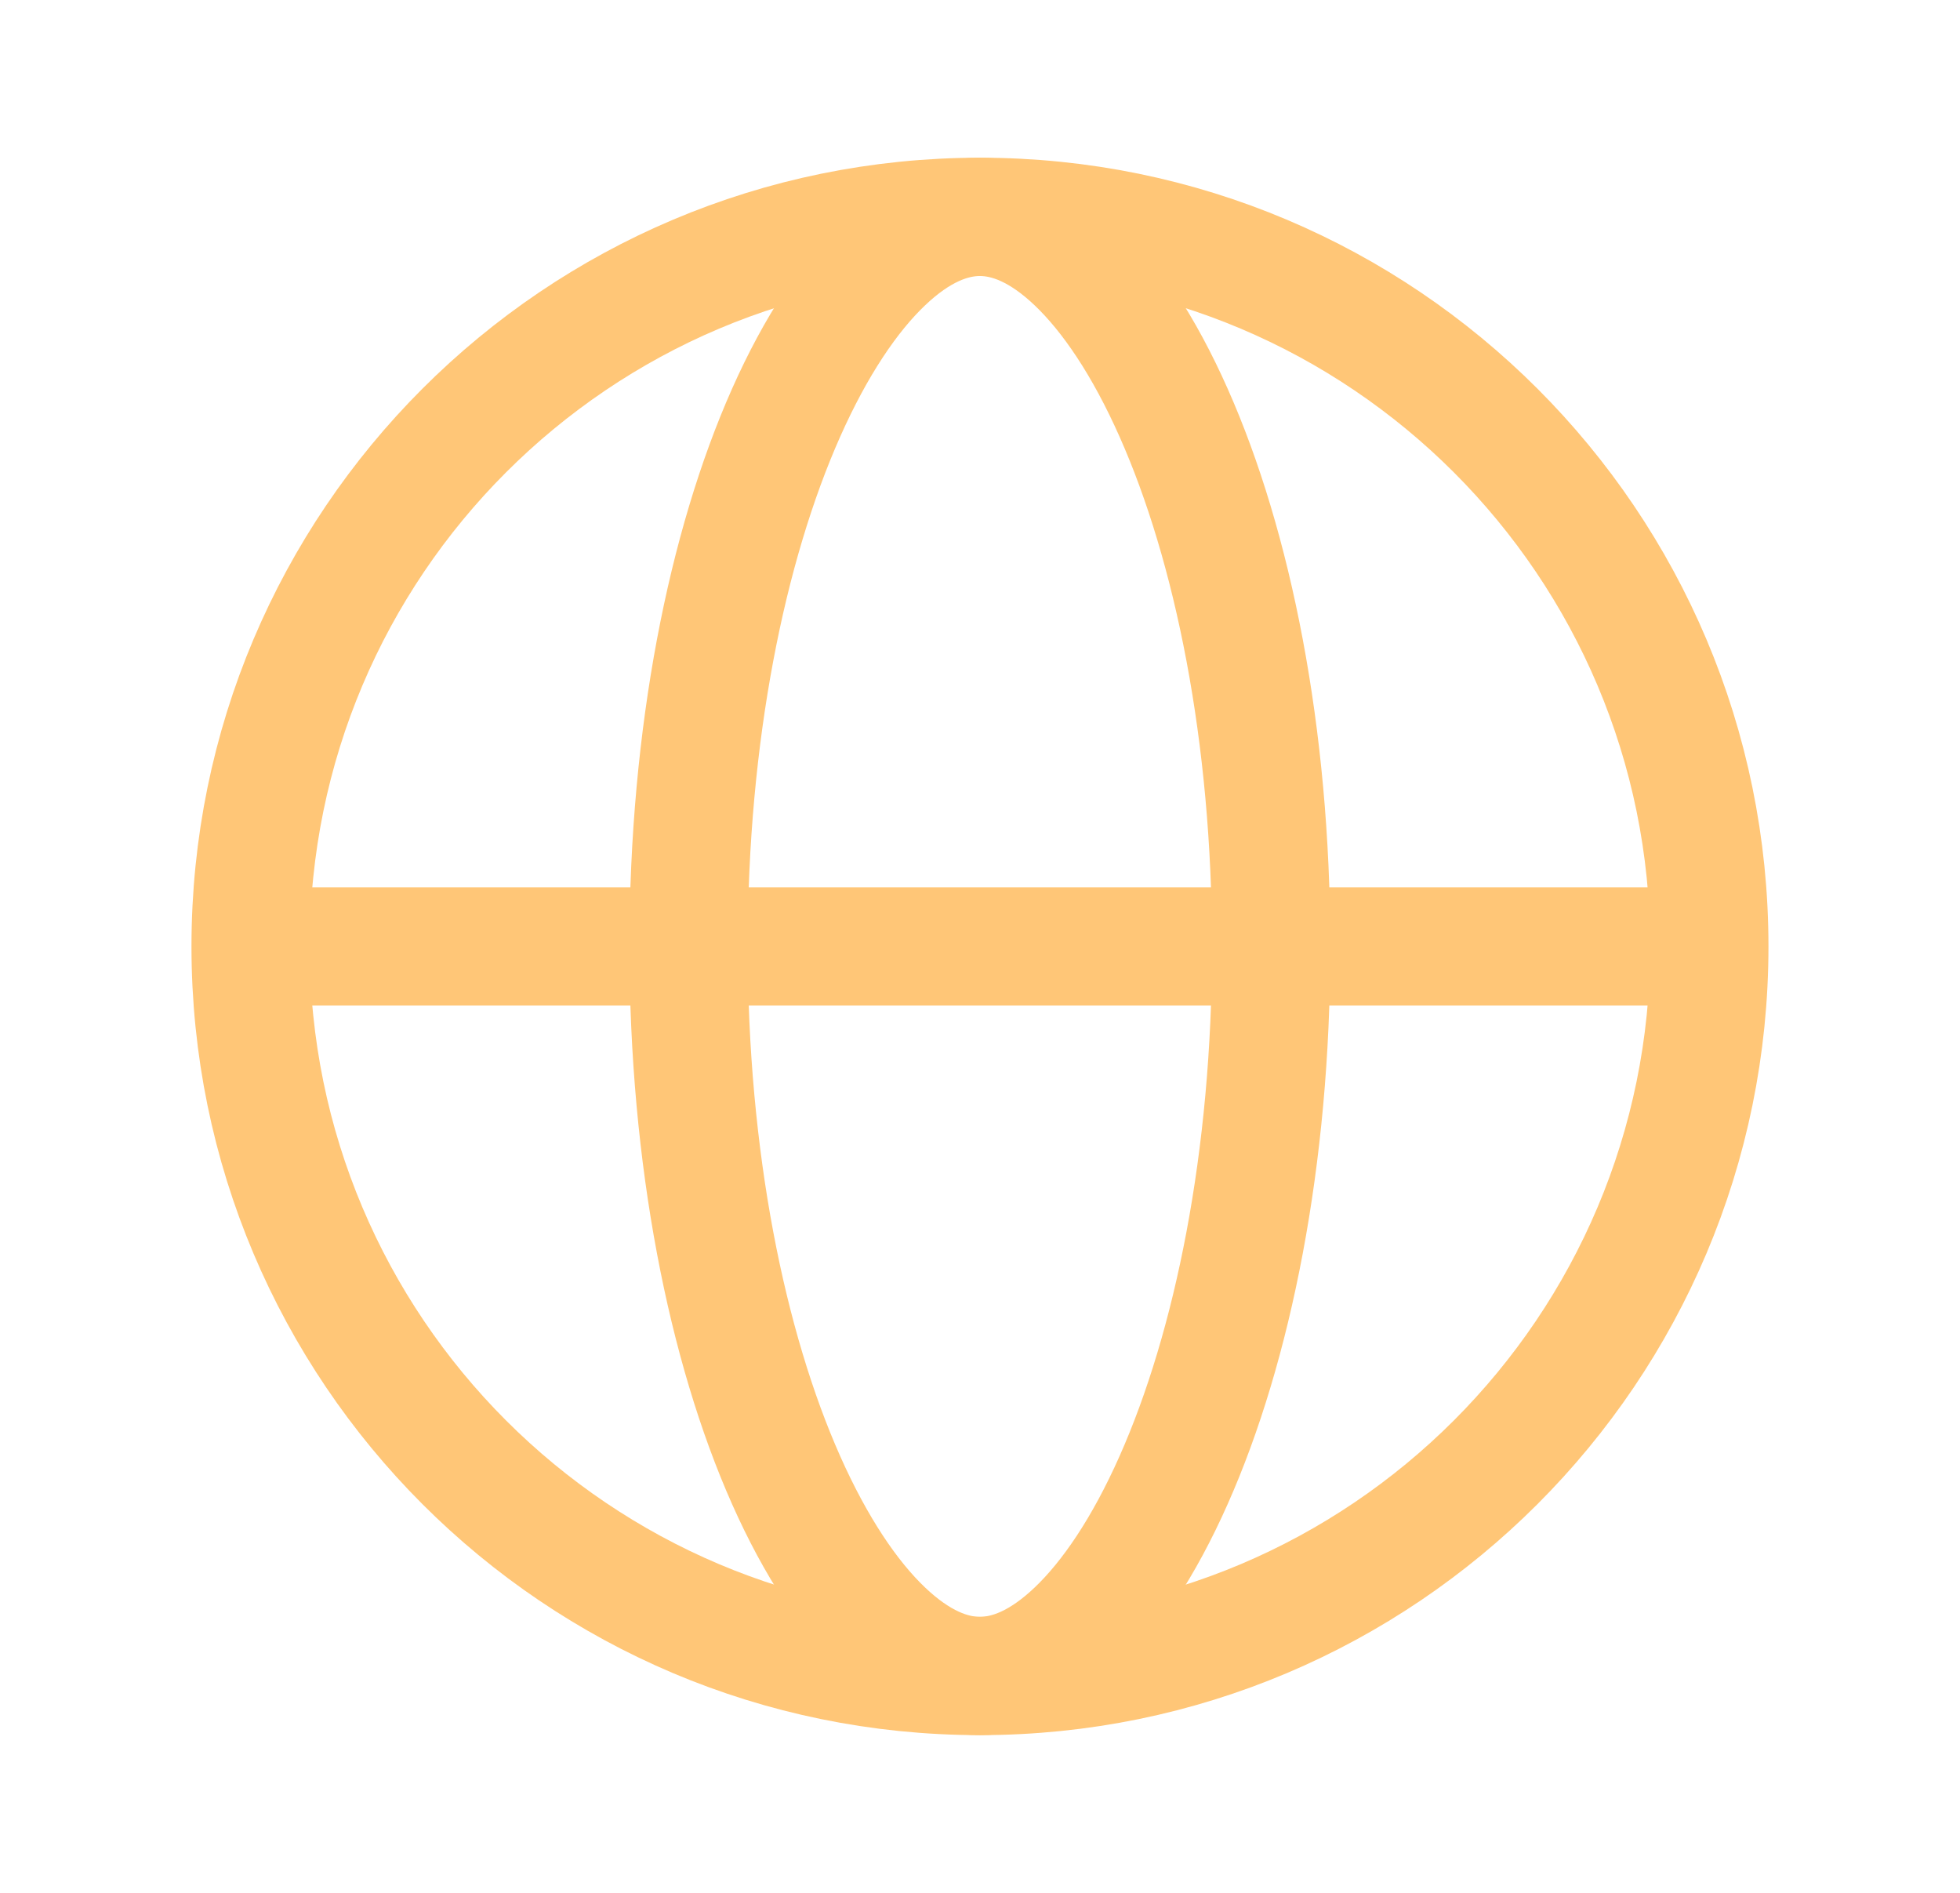
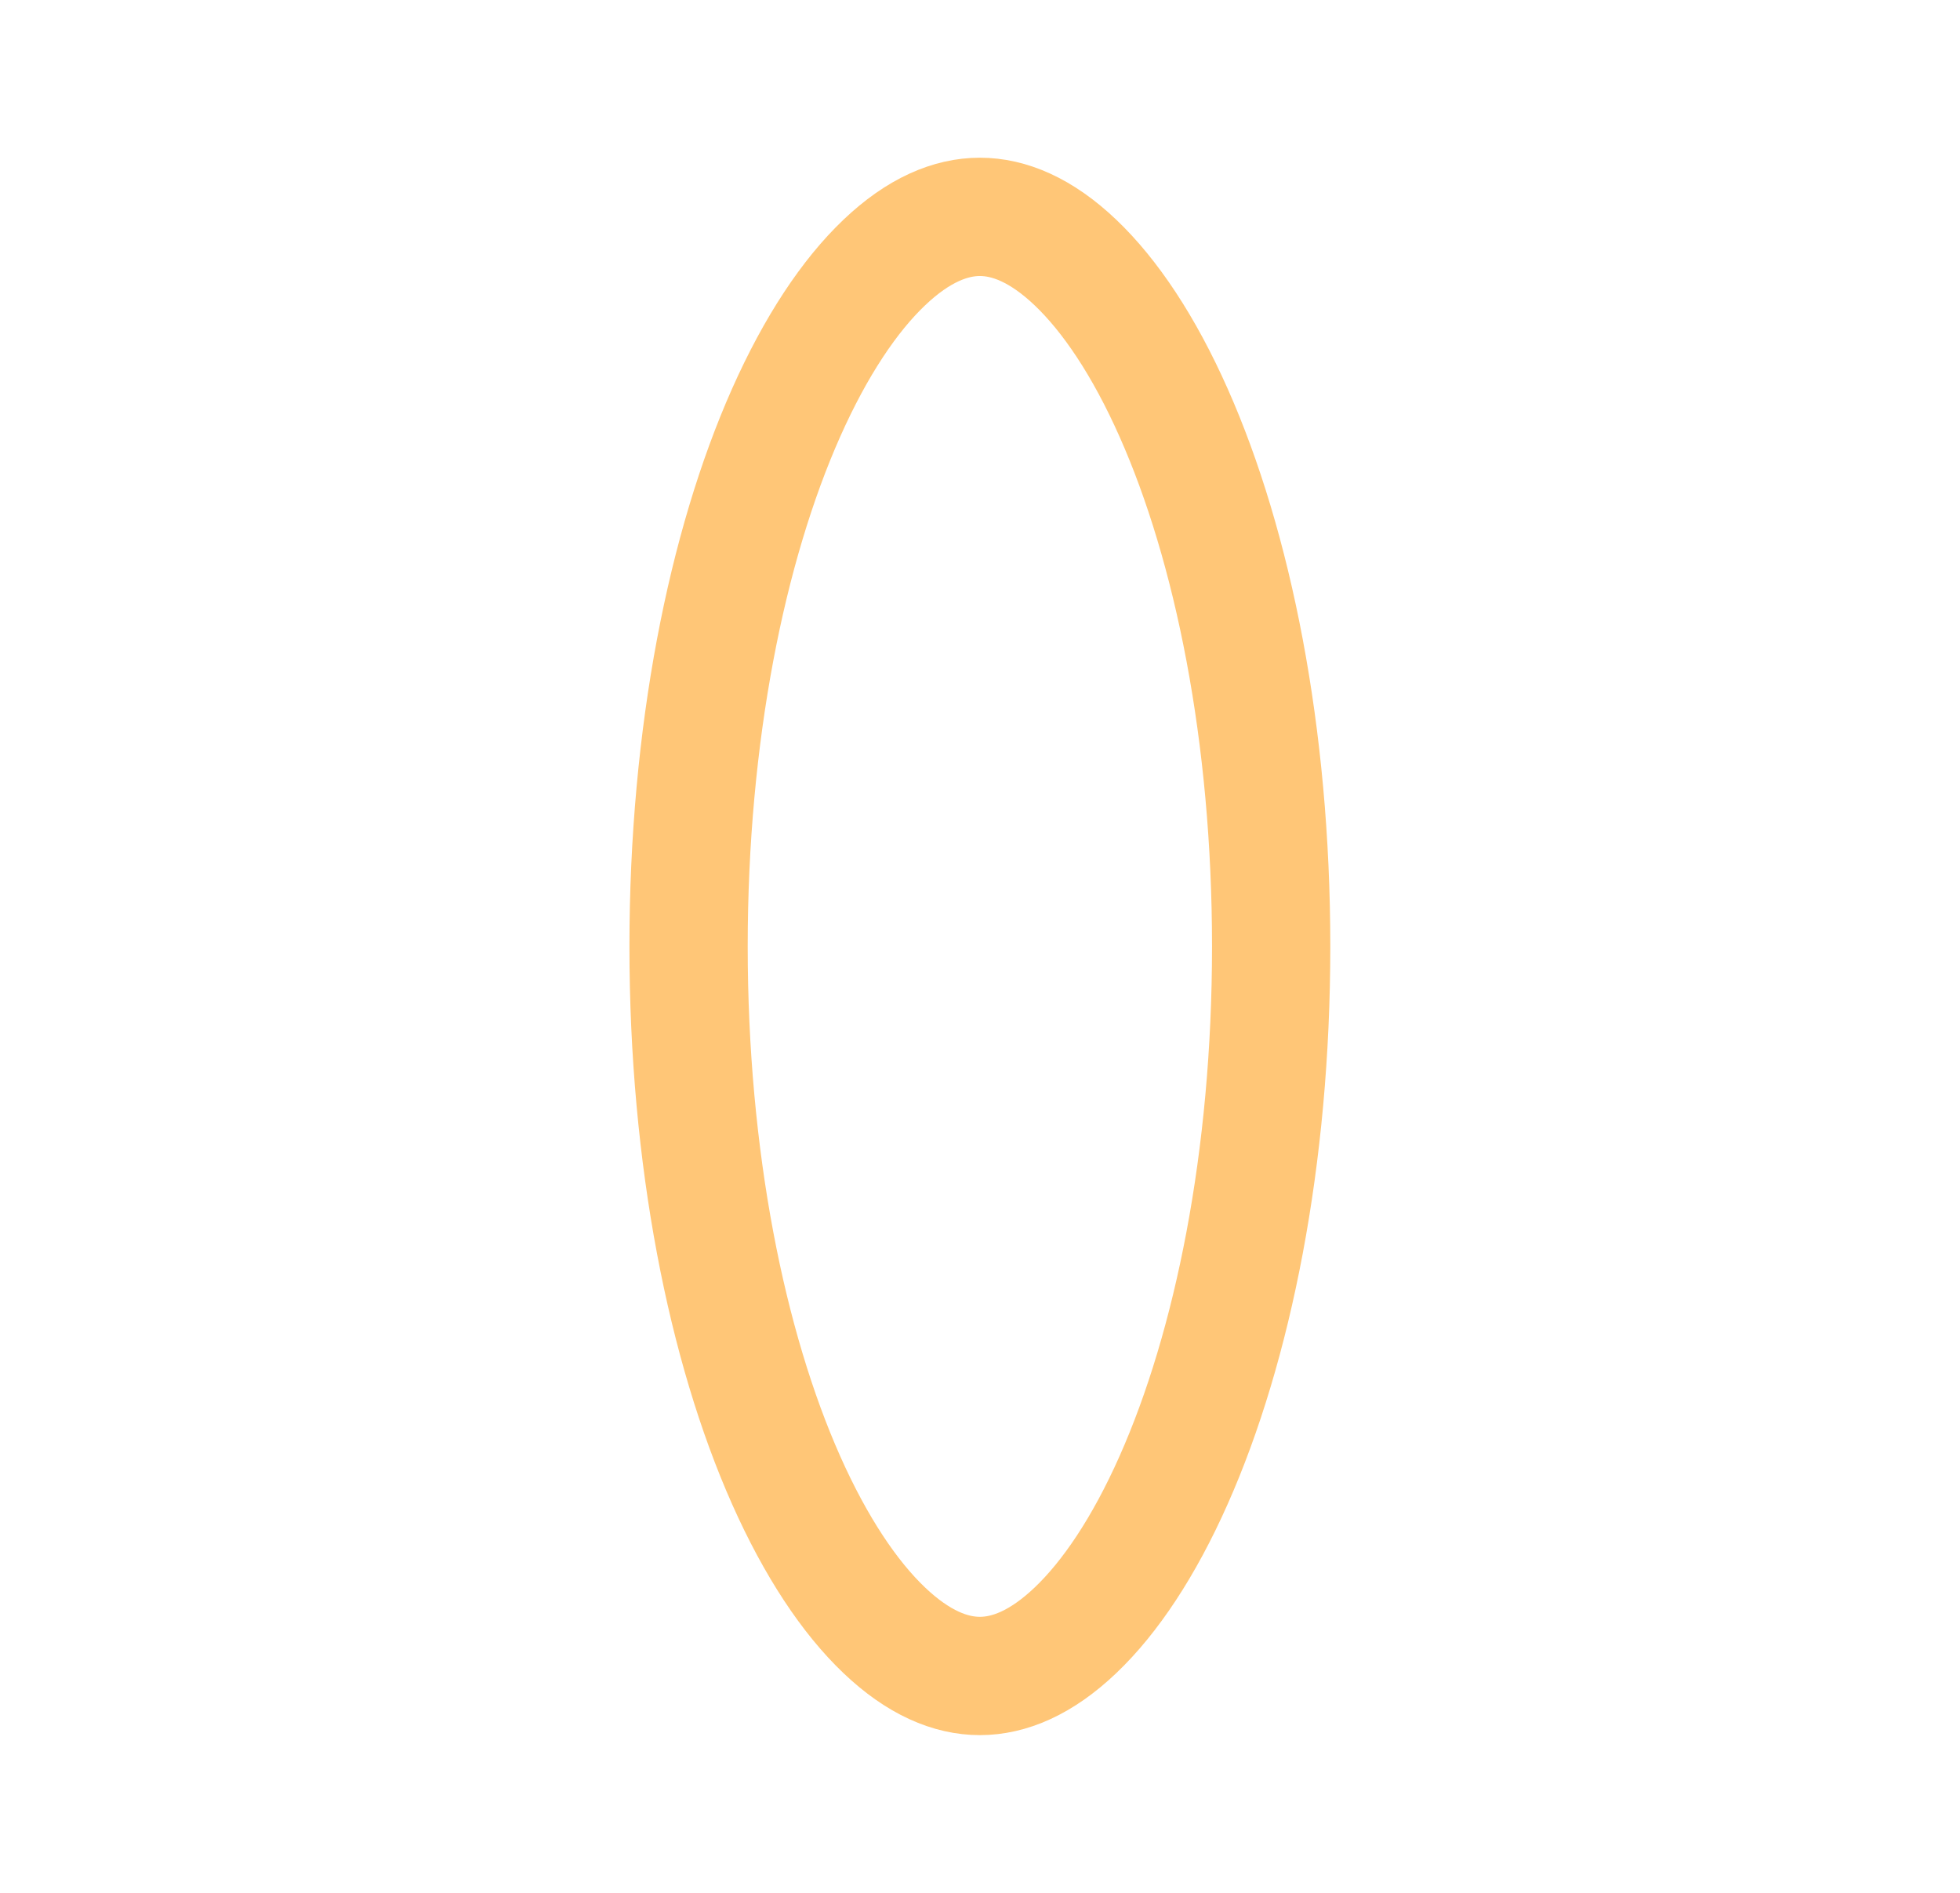
<svg xmlns="http://www.w3.org/2000/svg" width="29" height="28" viewBox="0 0 29 28" fill="none">
-   <path d="M25.291 14C25.291 19.96 20.459 24.792 14.499 24.792C8.539 24.792 3.708 19.96 3.708 14C3.708 8.04 8.539 3.208 14.499 3.208C20.459 3.208 25.291 8.04 25.291 14Z" stroke="#FFC677" stroke-width="1.75" stroke-miterlimit="10" stroke-linecap="round" />
  <path d="M18.808 14C18.808 17.128 18.243 19.919 17.365 21.894C16.926 22.883 16.425 23.629 15.913 24.116C15.406 24.599 14.929 24.792 14.498 24.792C14.067 24.792 13.59 24.599 13.083 24.116C12.571 23.629 12.071 22.883 11.631 21.894C10.753 19.919 10.188 17.128 10.188 14C10.188 10.871 10.753 8.081 11.631 6.106C12.071 5.117 12.571 4.371 13.083 3.884C13.59 3.401 14.067 3.208 14.498 3.208C14.929 3.208 15.406 3.401 15.913 3.884C16.425 4.371 16.926 5.117 17.365 6.106C18.243 8.081 18.808 10.871 18.808 14Z" stroke="#FFC677" stroke-width="1.75" stroke-miterlimit="10" stroke-linecap="round" />
-   <path d="M3.999 14H24.999" stroke="#FFC677" stroke-width="1.75" stroke-miterlimit="10" stroke-linecap="round" />
</svg>